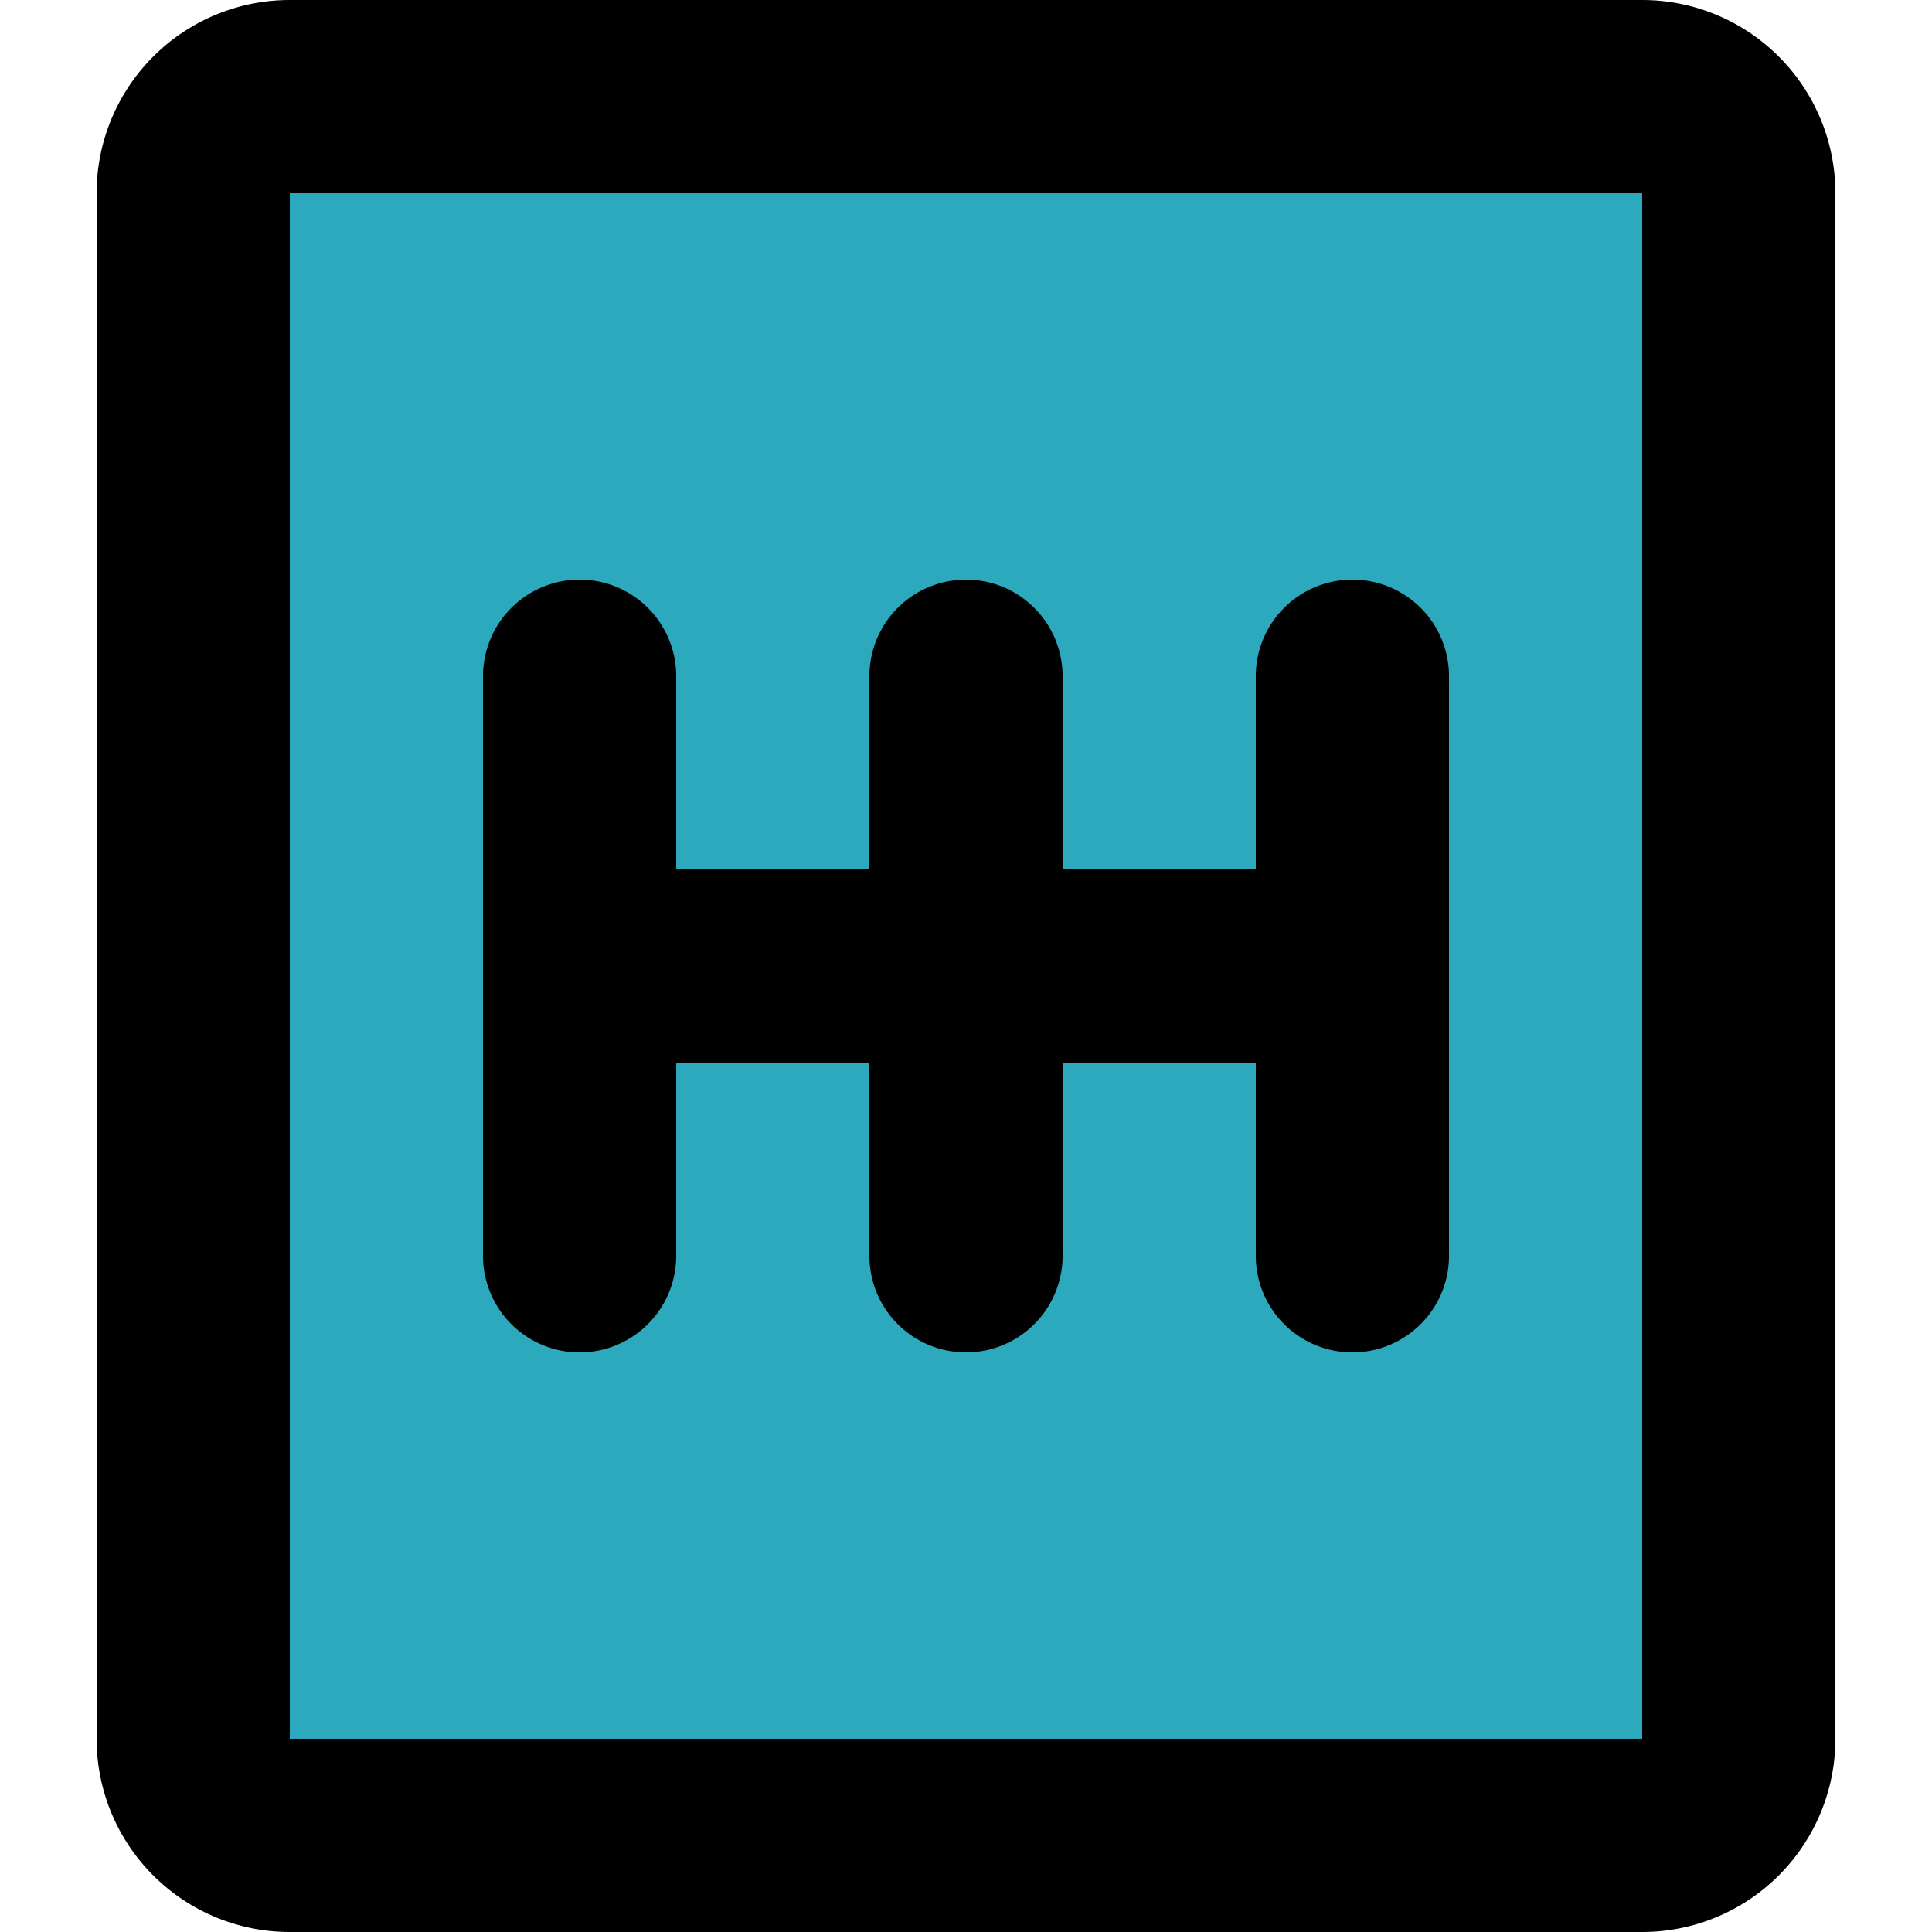
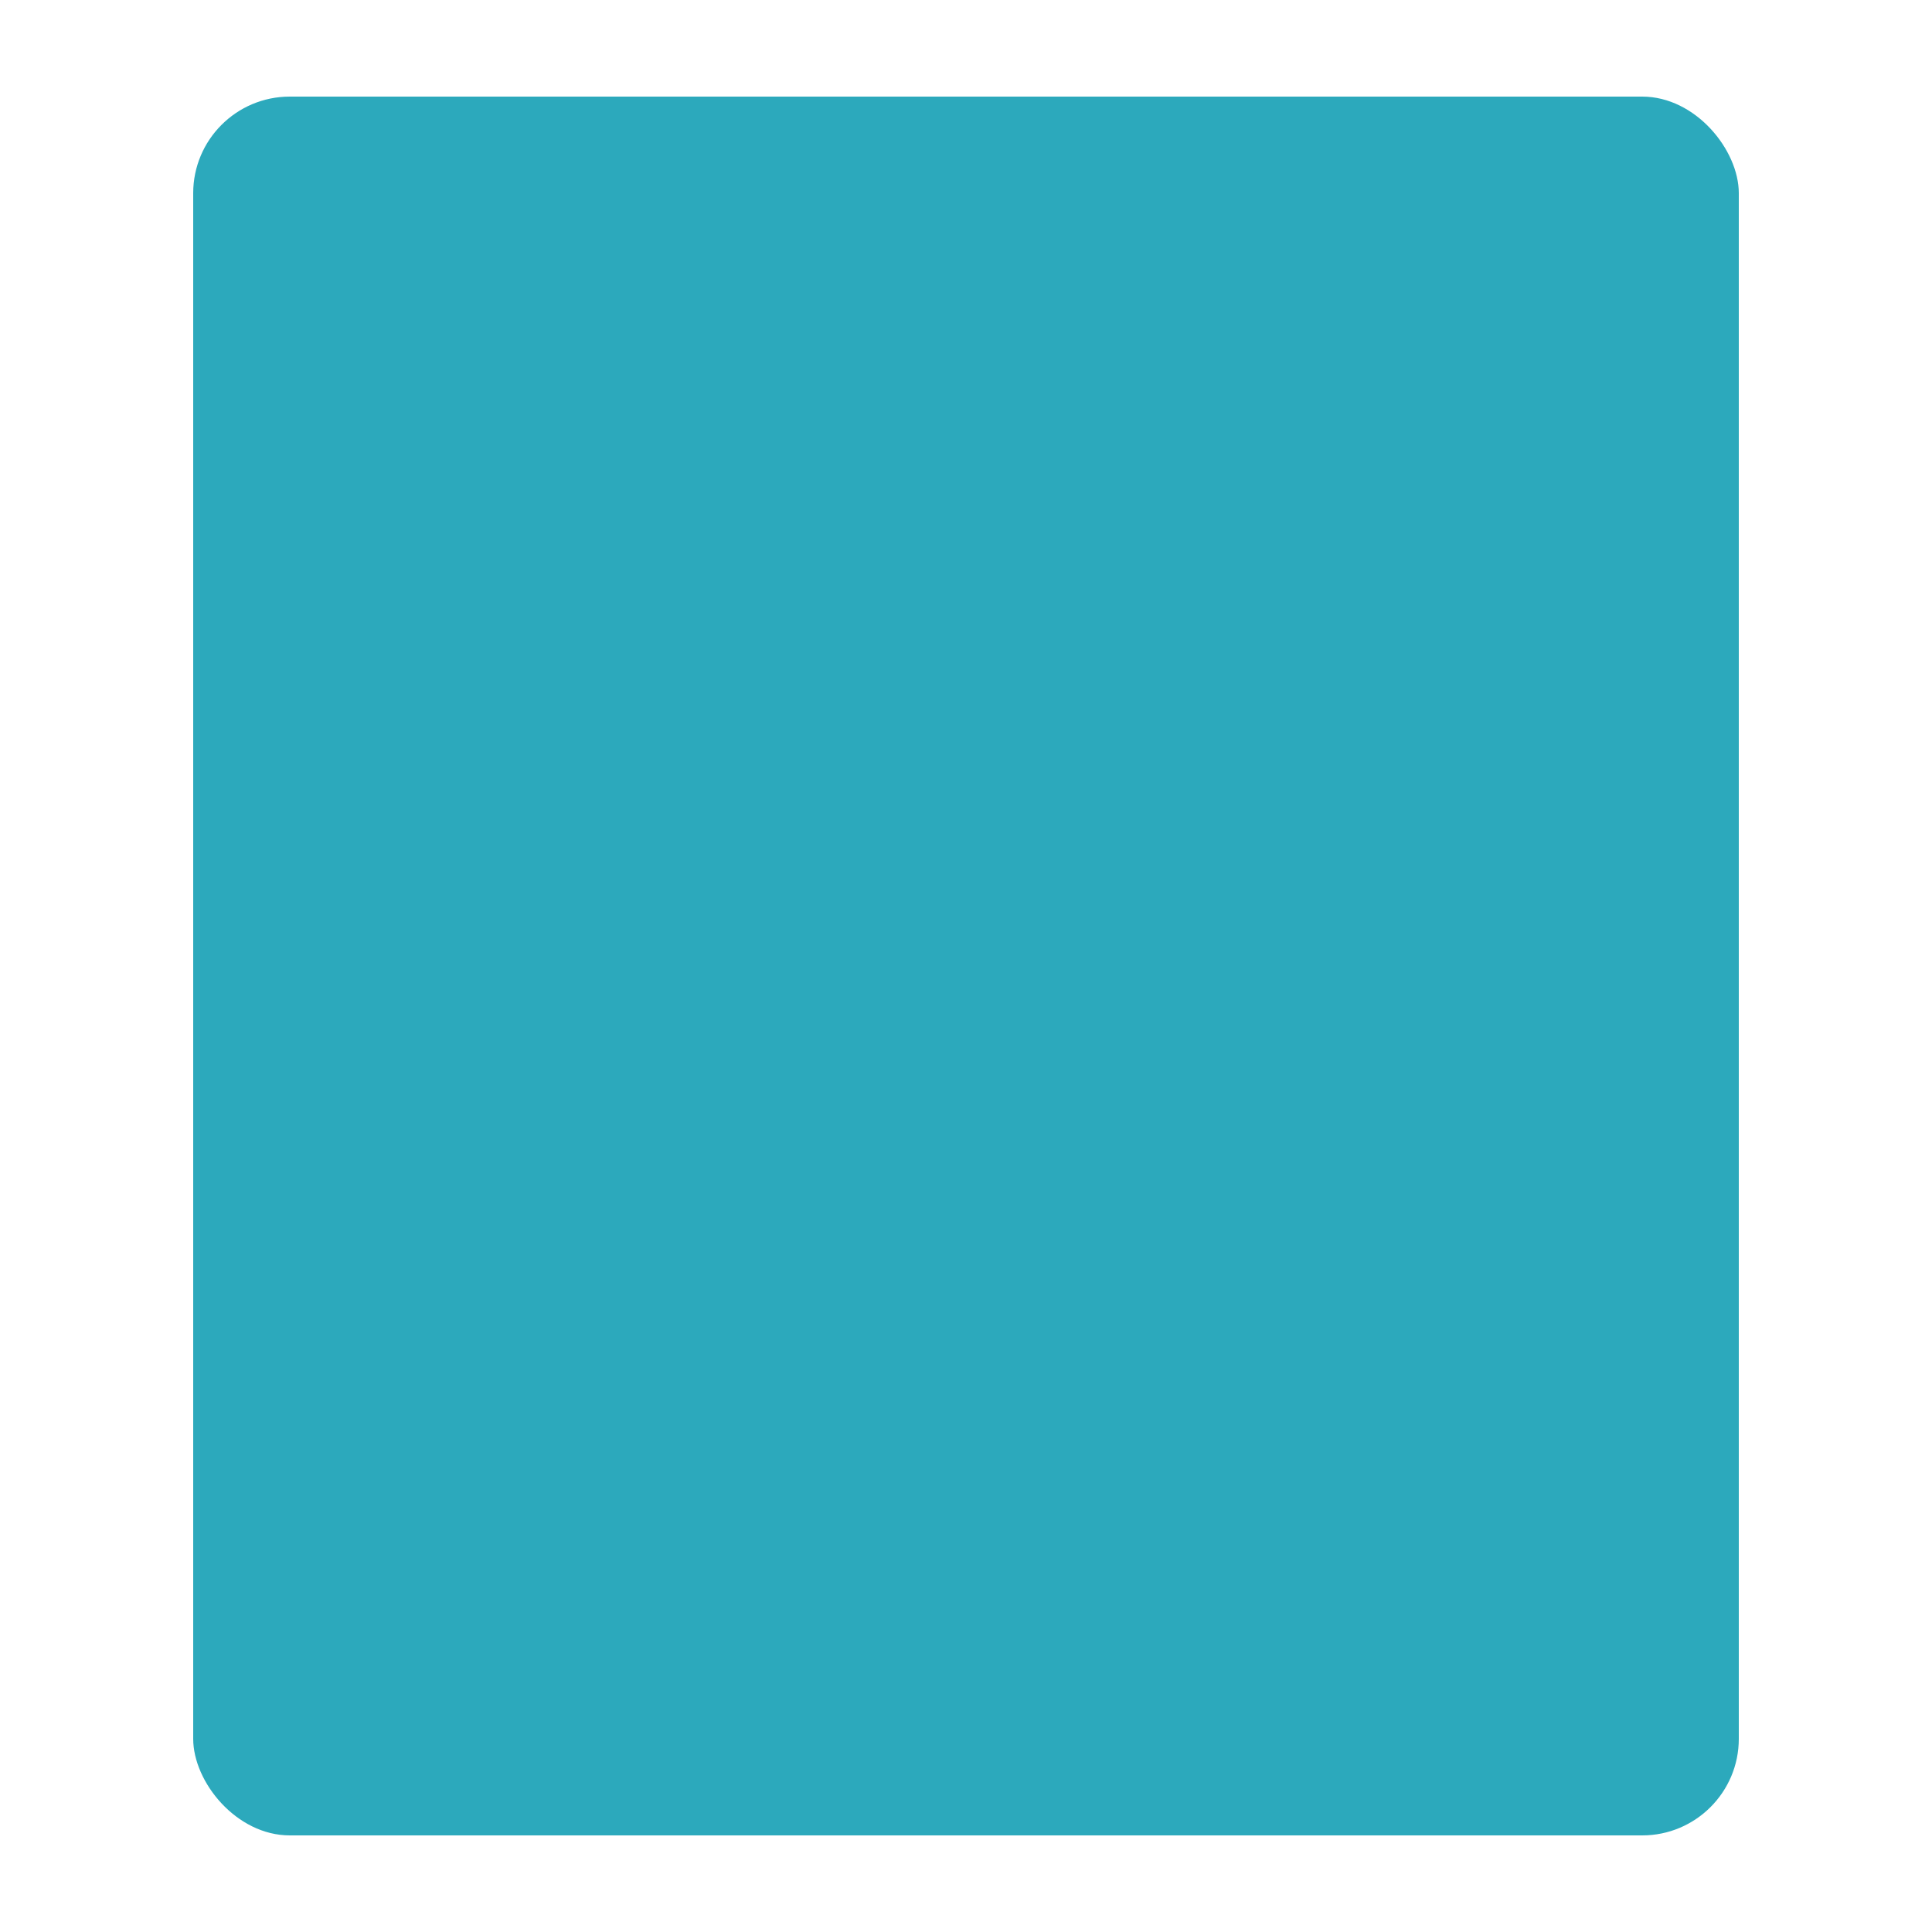
<svg xmlns="http://www.w3.org/2000/svg" width="800px" height="800px" viewBox="-1 0 20 20">
  <g id="gearshift-car" transform="translate(-3 -2)">
    <rect id="secondary" fill="#2ca9bc" width="16" height="18" rx="1" transform="translate(20 21) rotate(180)" />
-     <path id="primary" d="M16,12H8m4,3V9m4,6V9M8,15V9M5,21H19a1,1,0,0,0,1-1V4a1,1,0,0,0-1-1H5A1,1,0,0,0,4,4V20A1,1,0,0,0,5,21Z" fill="none" stroke="#000000" stroke-linecap="round" stroke-linejoin="round" stroke-width="2" />
  </g>
</svg>